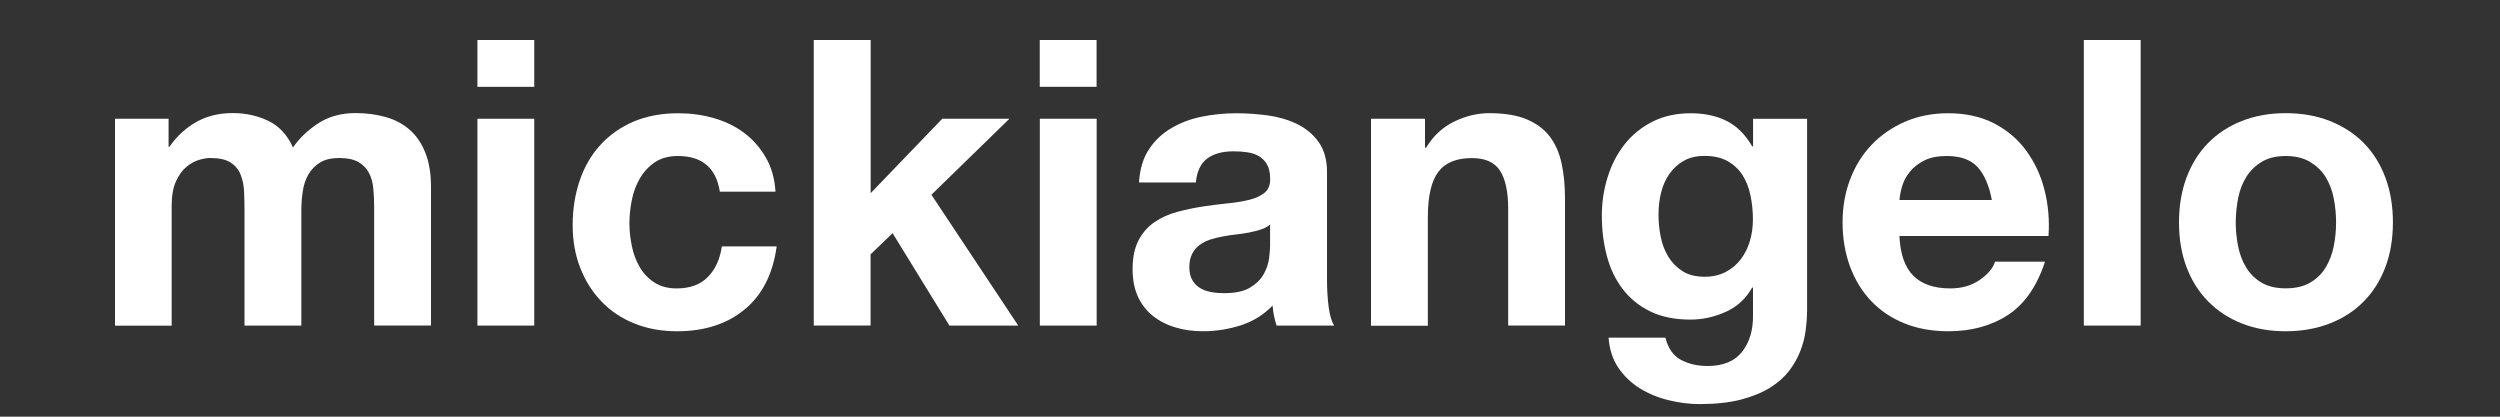
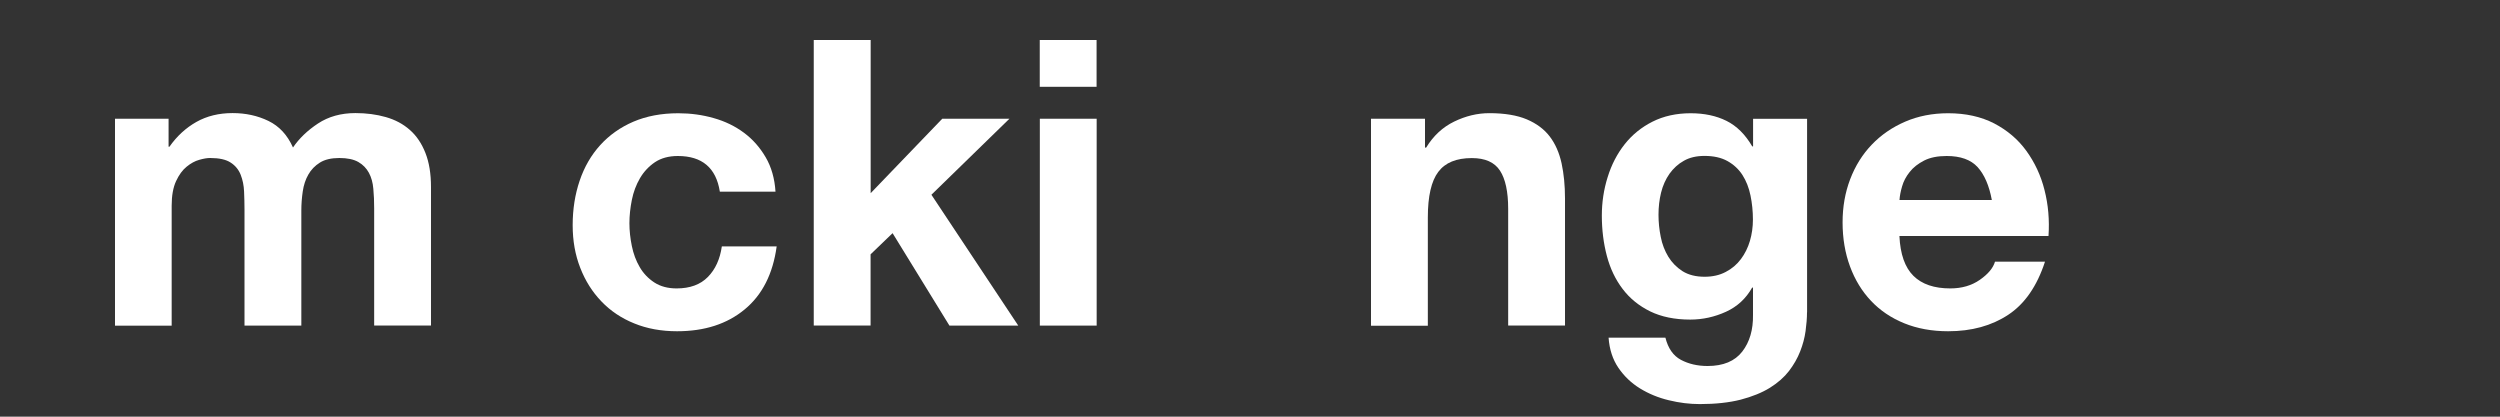
<svg xmlns="http://www.w3.org/2000/svg" version="1.1" id="Capa_1" x="0px" y="0px" viewBox="0 0 300 50" style="enable-background:new 0 0 300 50;" xml:space="preserve">
  <rect x="0" y="0" width="300" height="50" fill="#333333" stroke="none" />
  <style type="text/css">
	.st0{fill:#FFFFFF;}
</style>
  <g>
    <path class="st0" d="M13.8,14.25h6.43v3.36h0.1c0.9-1.28,1.98-2.27,3.24-2.98s2.71-1.06,4.34-1.06c1.57,0,3,0.31,4.3,0.94   s2.28,1.69,2.95,3.19c0.74-1.09,1.74-2.05,3-2.88s2.76-1.25,4.49-1.25c1.31,0,2.53,0.16,3.65,0.48c1.12,0.32,2.08,0.83,2.88,1.54   c0.8,0.7,1.42,1.62,1.87,2.76s0.67,2.5,0.67,4.1v16.61H44.9V25.01c0-0.83-0.03-1.62-0.1-2.35c-0.06-0.74-0.24-1.38-0.53-1.92   c-0.29-0.54-0.71-0.98-1.27-1.3s-1.32-0.48-2.28-0.48s-1.74,0.18-2.33,0.55c-0.59,0.37-1.06,0.85-1.39,1.44   c-0.34,0.59-0.56,1.26-0.67,2.02c-0.11,0.75-0.17,1.51-0.17,2.28v13.82h-6.82V25.15c0-0.7-0.02-1.42-0.05-2.16   c-0.03-0.74-0.17-1.41-0.41-2.02s-0.64-1.1-1.2-1.46c-0.56-0.37-1.38-0.55-2.47-0.55c-0.35,0-0.78,0.07-1.3,0.22   C23.4,19.32,22.89,19.6,22.4,20c-0.5,0.4-0.92,0.98-1.27,1.73s-0.53,1.74-0.53,2.95v14.4h-6.8V14.25z" />
-     <path class="st0" d="M64.11,10.42h-6.82V4.8h6.82V10.42z M57.29,14.25h6.82v24.82h-6.82V14.25z" />
    <path class="st0" d="M86.38,22.99c-0.45-2.85-2.13-4.27-5.04-4.27c-1.09,0-2,0.25-2.74,0.74c-0.74,0.5-1.34,1.14-1.8,1.92   c-0.46,0.79-0.79,1.66-0.98,2.62c-0.19,0.96-0.29,1.89-0.29,2.78c0,0.9,0.1,1.81,0.29,2.74s0.5,1.77,0.94,2.52   c0.43,0.75,1.02,1.37,1.75,1.85c0.74,0.48,1.63,0.72,2.69,0.72c1.6,0,2.85-0.46,3.74-1.37c0.9-0.91,1.46-2.14,1.68-3.67h6.58   c-0.45,3.3-1.73,5.82-3.84,7.56c-2.11,1.75-4.82,2.62-8.11,2.62c-1.89,0-3.6-0.31-5.14-0.94c-1.54-0.62-2.85-1.5-3.94-2.64   c-1.09-1.13-1.94-2.48-2.54-4.03c-0.61-1.55-0.91-3.26-0.91-5.11c0-1.92,0.28-3.7,0.84-5.35s1.38-3.07,2.47-4.27   c1.09-1.2,2.42-2.14,3.98-2.81c1.57-0.67,3.36-1.01,5.38-1.01c1.47,0,2.89,0.19,4.25,0.58c1.36,0.38,2.57,0.97,3.62,1.75   c1.06,0.78,1.93,1.77,2.62,2.95s1.08,2.56,1.18,4.13h-6.68V22.99z" />
    <path class="st0" d="M97.66,4.8h6.82v18.38l8.59-8.93h8.06l-9.36,9.12l10.42,15.7h-8.26l-6.82-11.09l-2.64,2.54v8.54h-6.82V4.8   H97.66z" />
    <path class="st0" d="M131.59,10.42h-6.82V4.8h6.82V10.42z M124.78,14.25h6.82v24.82h-6.82C124.78,39.07,124.78,14.25,124.78,14.25z   " />
-     <path class="st0" d="M136.68,21.89c0.1-1.6,0.5-2.93,1.2-3.98c0.7-1.06,1.6-1.9,2.69-2.54s2.3-1.1,3.65-1.37   c1.34-0.27,2.72-0.41,4.13-0.41c1.25,0,2.51,0.09,3.79,0.26c1.28,0.18,2.45,0.52,3.5,1.03c1.06,0.51,1.92,1.23,2.59,2.16   s1.01,2.13,1.01,3.6v12.91c0,1.12,0.06,2.19,0.19,3.22s0.35,1.79,0.67,2.3h-6.91c-0.13-0.38-0.23-0.78-0.31-1.18   s-0.14-0.81-0.17-1.22c-1.09,1.12-2.37,1.91-3.84,2.38c-1.47,0.46-2.98,0.7-4.51,0.7c-1.18,0-2.29-0.15-3.31-0.46   c-1.02-0.3-1.92-0.76-2.69-1.37s-1.37-1.38-1.8-2.3c-0.43-0.93-0.65-2.03-0.65-3.31c0-1.41,0.24-2.57,0.72-3.48   s1.12-1.64,1.92-2.18s1.7-0.95,2.71-1.22c1.01-0.27,2.04-0.49,3.1-0.65c1.06-0.16,2.06-0.29,3.02-0.38   c0.96-0.1,1.82-0.24,2.57-0.43s1.35-0.47,1.8-0.84s0.67-0.9,0.67-1.61c0-0.74-0.12-1.32-0.36-1.75s-0.56-0.77-0.96-1.01   s-0.86-0.4-1.39-0.48s-1.1-0.12-1.7-0.12c-1.31,0-2.36,0.29-3.14,0.86c-0.78,0.58-1.24,1.54-1.37,2.88h-6.82V21.89z M152.42,26.93   c-0.29,0.26-0.65,0.46-1.08,0.6c-0.43,0.14-0.9,0.26-1.39,0.36c-0.5,0.1-1.03,0.18-1.58,0.24c-0.56,0.06-1.1,0.14-1.61,0.24   c-0.54,0.1-1.06,0.22-1.54,0.38s-0.9,0.38-1.27,0.65c-0.37,0.27-0.67,0.62-0.89,1.06c-0.22,0.43-0.34,0.95-0.34,1.56   c0,0.64,0.11,1.16,0.34,1.56c0.22,0.4,0.53,0.72,0.91,0.96s0.83,0.41,1.34,0.5c0.51,0.1,1.04,0.14,1.58,0.14   c1.34,0,2.38-0.22,3.12-0.67s1.28-0.98,1.63-1.61c0.35-0.62,0.57-1.26,0.65-1.9c0.08-0.64,0.12-1.15,0.12-1.54v-2.53H152.42z" />
    <path class="st0" d="M164.52,14.25H171v3.46h0.14c0.86-1.41,1.98-2.45,3.36-3.12s2.78-1.01,4.22-1.01c1.82,0,3.32,0.25,4.49,0.74   c1.17,0.5,2.09,1.18,2.76,2.06c0.67,0.88,1.14,1.95,1.42,3.22c0.27,1.26,0.41,2.66,0.41,4.2v15.26h-6.82v-14   c0-2.05-0.33-3.58-0.98-4.58c-0.66-1.01-1.78-1.51-3.38-1.51c-1.86,0-3.2,0.55-4.03,1.66c-0.83,1.1-1.25,2.92-1.25,5.45v13.01   h-6.82L164.52,14.25L164.52,14.25z" />
    <path class="st0" d="M216.84,37.49c0,0.67-0.06,1.42-0.17,2.23c-0.11,0.82-0.33,1.63-0.65,2.45c-0.32,0.82-0.77,1.6-1.34,2.35   c-0.58,0.75-1.34,1.42-2.3,2.02c-0.96,0.59-2.13,1.06-3.5,1.42c-1.38,0.35-3.01,0.53-4.9,0.53c-1.22,0-2.46-0.15-3.72-0.46   c-1.26-0.3-2.42-0.78-3.46-1.42c-1.04-0.64-1.9-1.46-2.59-2.47c-0.69-1.01-1.08-2.22-1.18-3.62h6.82c0.32,1.28,0.94,2.17,1.86,2.66   s1.99,0.74,3.2,0.74c1.88,0,3.27-0.58,4.16-1.73c0.89-1.15,1.32-2.62,1.29-4.42v-3.26h-0.1c-0.74,1.31-1.78,2.28-3.14,2.9   c-1.36,0.62-2.79,0.94-4.29,0.94c-1.86,0-3.46-0.33-4.8-0.98c-1.34-0.66-2.45-1.55-3.31-2.69c-0.87-1.14-1.5-2.46-1.9-3.98   s-0.6-3.13-0.6-4.82c0-1.6,0.23-3.14,0.7-4.63c0.46-1.49,1.14-2.8,2.04-3.94c0.9-1.14,2.01-2.04,3.34-2.71s2.86-1.01,4.58-1.01   c1.63,0,3.06,0.3,4.29,0.91s2.26,1.63,3.1,3.07h0.1v-3.31h6.48v23.23H216.84z M204.55,33.21c0.96,0,1.81-0.19,2.54-0.58   c0.74-0.38,1.34-0.9,1.82-1.54c0.48-0.64,0.84-1.37,1.08-2.18c0.24-0.82,0.36-1.67,0.36-2.57c0-0.99-0.1-1.95-0.29-2.88   s-0.51-1.74-0.96-2.45c-0.45-0.7-1.05-1.26-1.8-1.68s-1.67-0.62-2.76-0.62c-0.96,0-1.79,0.19-2.47,0.58   c-0.69,0.38-1.26,0.91-1.73,1.56c-0.46,0.66-0.8,1.41-1.01,2.26c-0.21,0.85-0.31,1.74-0.31,2.66c0,0.9,0.09,1.78,0.27,2.66   c0.17,0.88,0.48,1.67,0.91,2.38c0.43,0.7,1,1.28,1.7,1.73C202.62,32.99,203.5,33.21,204.55,33.21z" />
    <path class="st0" d="M227.93,28.32c0.1,2.18,0.66,3.77,1.68,4.78c1.02,1.01,2.5,1.51,4.42,1.51c1.38,0,2.56-0.34,3.55-1.03   s1.6-1.42,1.82-2.18h6c-0.96,2.94-2.43,5.07-4.42,6.38s-4.38,1.97-7.2,1.97c-1.95,0-3.71-0.32-5.28-0.96   c-1.57-0.64-2.9-1.54-3.98-2.69c-1.09-1.15-1.93-2.53-2.52-4.13c-0.59-1.6-0.89-3.36-0.89-5.28c0-1.86,0.3-3.58,0.91-5.18   s1.47-2.98,2.59-4.15s2.46-2.09,4.01-2.76c1.55-0.67,3.27-1.01,5.16-1.01c2.11,0,3.95,0.41,5.52,1.22   c1.57,0.82,2.86,1.91,3.86,3.29s1.74,2.94,2.18,4.7c0.45,1.76,0.61,3.6,0.48,5.52H227.93z M239.02,24   c-0.32-1.73-0.89-3.04-1.7-3.94c-0.82-0.9-2.06-1.34-3.72-1.34c-1.09,0-1.99,0.18-2.71,0.55s-1.3,0.82-1.73,1.37   c-0.43,0.54-0.74,1.12-0.91,1.73c-0.18,0.61-0.28,1.15-0.31,1.63C227.94,24,239.02,24,239.02,24z" />
-     <path class="st0" d="M250.06,4.8h6.82v34.27h-6.82V4.8z" />
-     <path class="st0" d="M261.48,26.69c0-1.98,0.3-3.78,0.91-5.4c0.61-1.62,1.47-2.99,2.59-4.13c1.12-1.14,2.46-2.02,4.03-2.64   s3.33-0.94,5.28-0.94s3.72,0.31,5.3,0.94s2.94,1.5,4.06,2.64s1.98,2.51,2.59,4.13s0.91,3.42,0.91,5.4s-0.3,3.78-0.91,5.38   c-0.61,1.6-1.47,2.97-2.59,4.1c-1.12,1.14-2.47,2.02-4.06,2.64s-3.35,0.94-5.3,0.94s-3.71-0.31-5.28-0.94   c-1.57-0.62-2.91-1.5-4.03-2.64c-1.12-1.13-1.98-2.5-2.59-4.1C261.78,30.46,261.48,28.67,261.48,26.69z M268.29,26.69   c0,0.99,0.1,1.96,0.29,2.9c0.19,0.94,0.52,1.79,0.98,2.54c0.46,0.75,1.08,1.35,1.85,1.8c0.77,0.45,1.73,0.67,2.88,0.67   s2.12-0.22,2.9-0.67s1.41-1.05,1.87-1.8s0.79-1.6,0.98-2.54s0.29-1.91,0.29-2.9s-0.1-1.97-0.29-2.93   c-0.19-0.96-0.52-1.81-0.98-2.54c-0.46-0.74-1.09-1.33-1.87-1.8c-0.78-0.46-1.75-0.7-2.9-0.7s-2.11,0.23-2.88,0.7   c-0.77,0.46-1.38,1.06-1.85,1.8c-0.46,0.74-0.79,1.58-0.98,2.54C268.39,24.72,268.29,25.7,268.29,26.69z" />
  </g>
</svg>